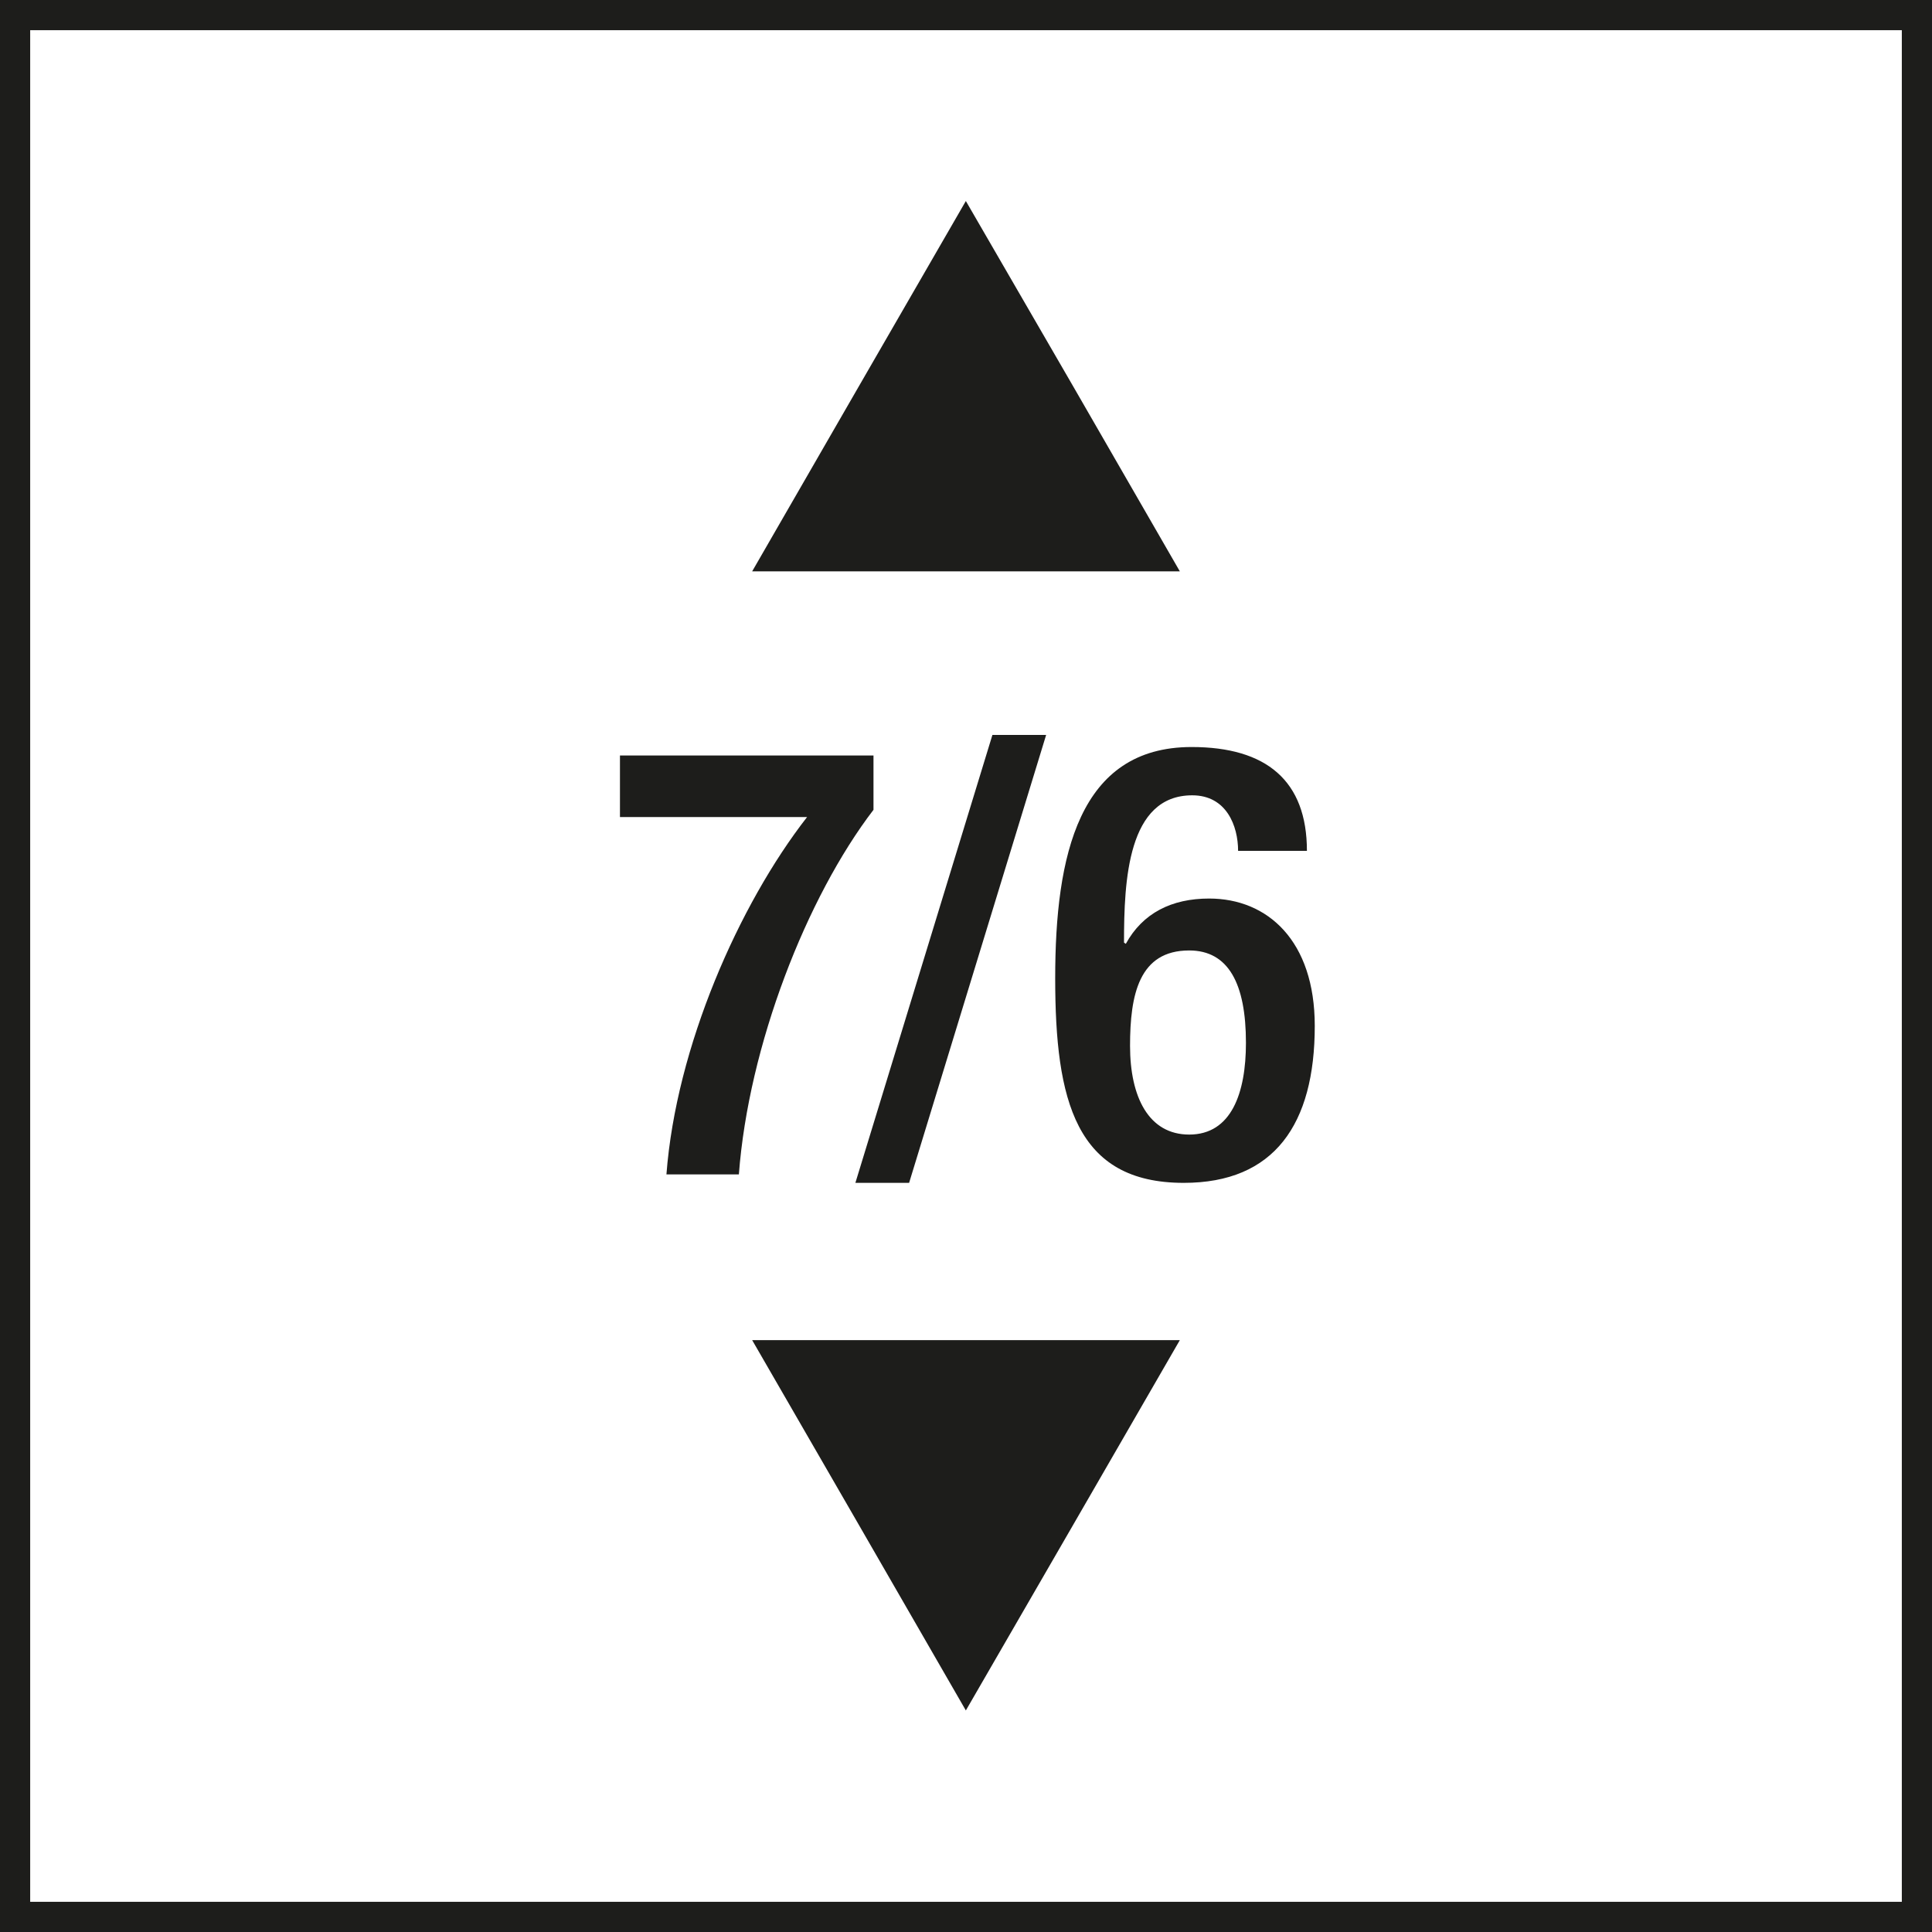
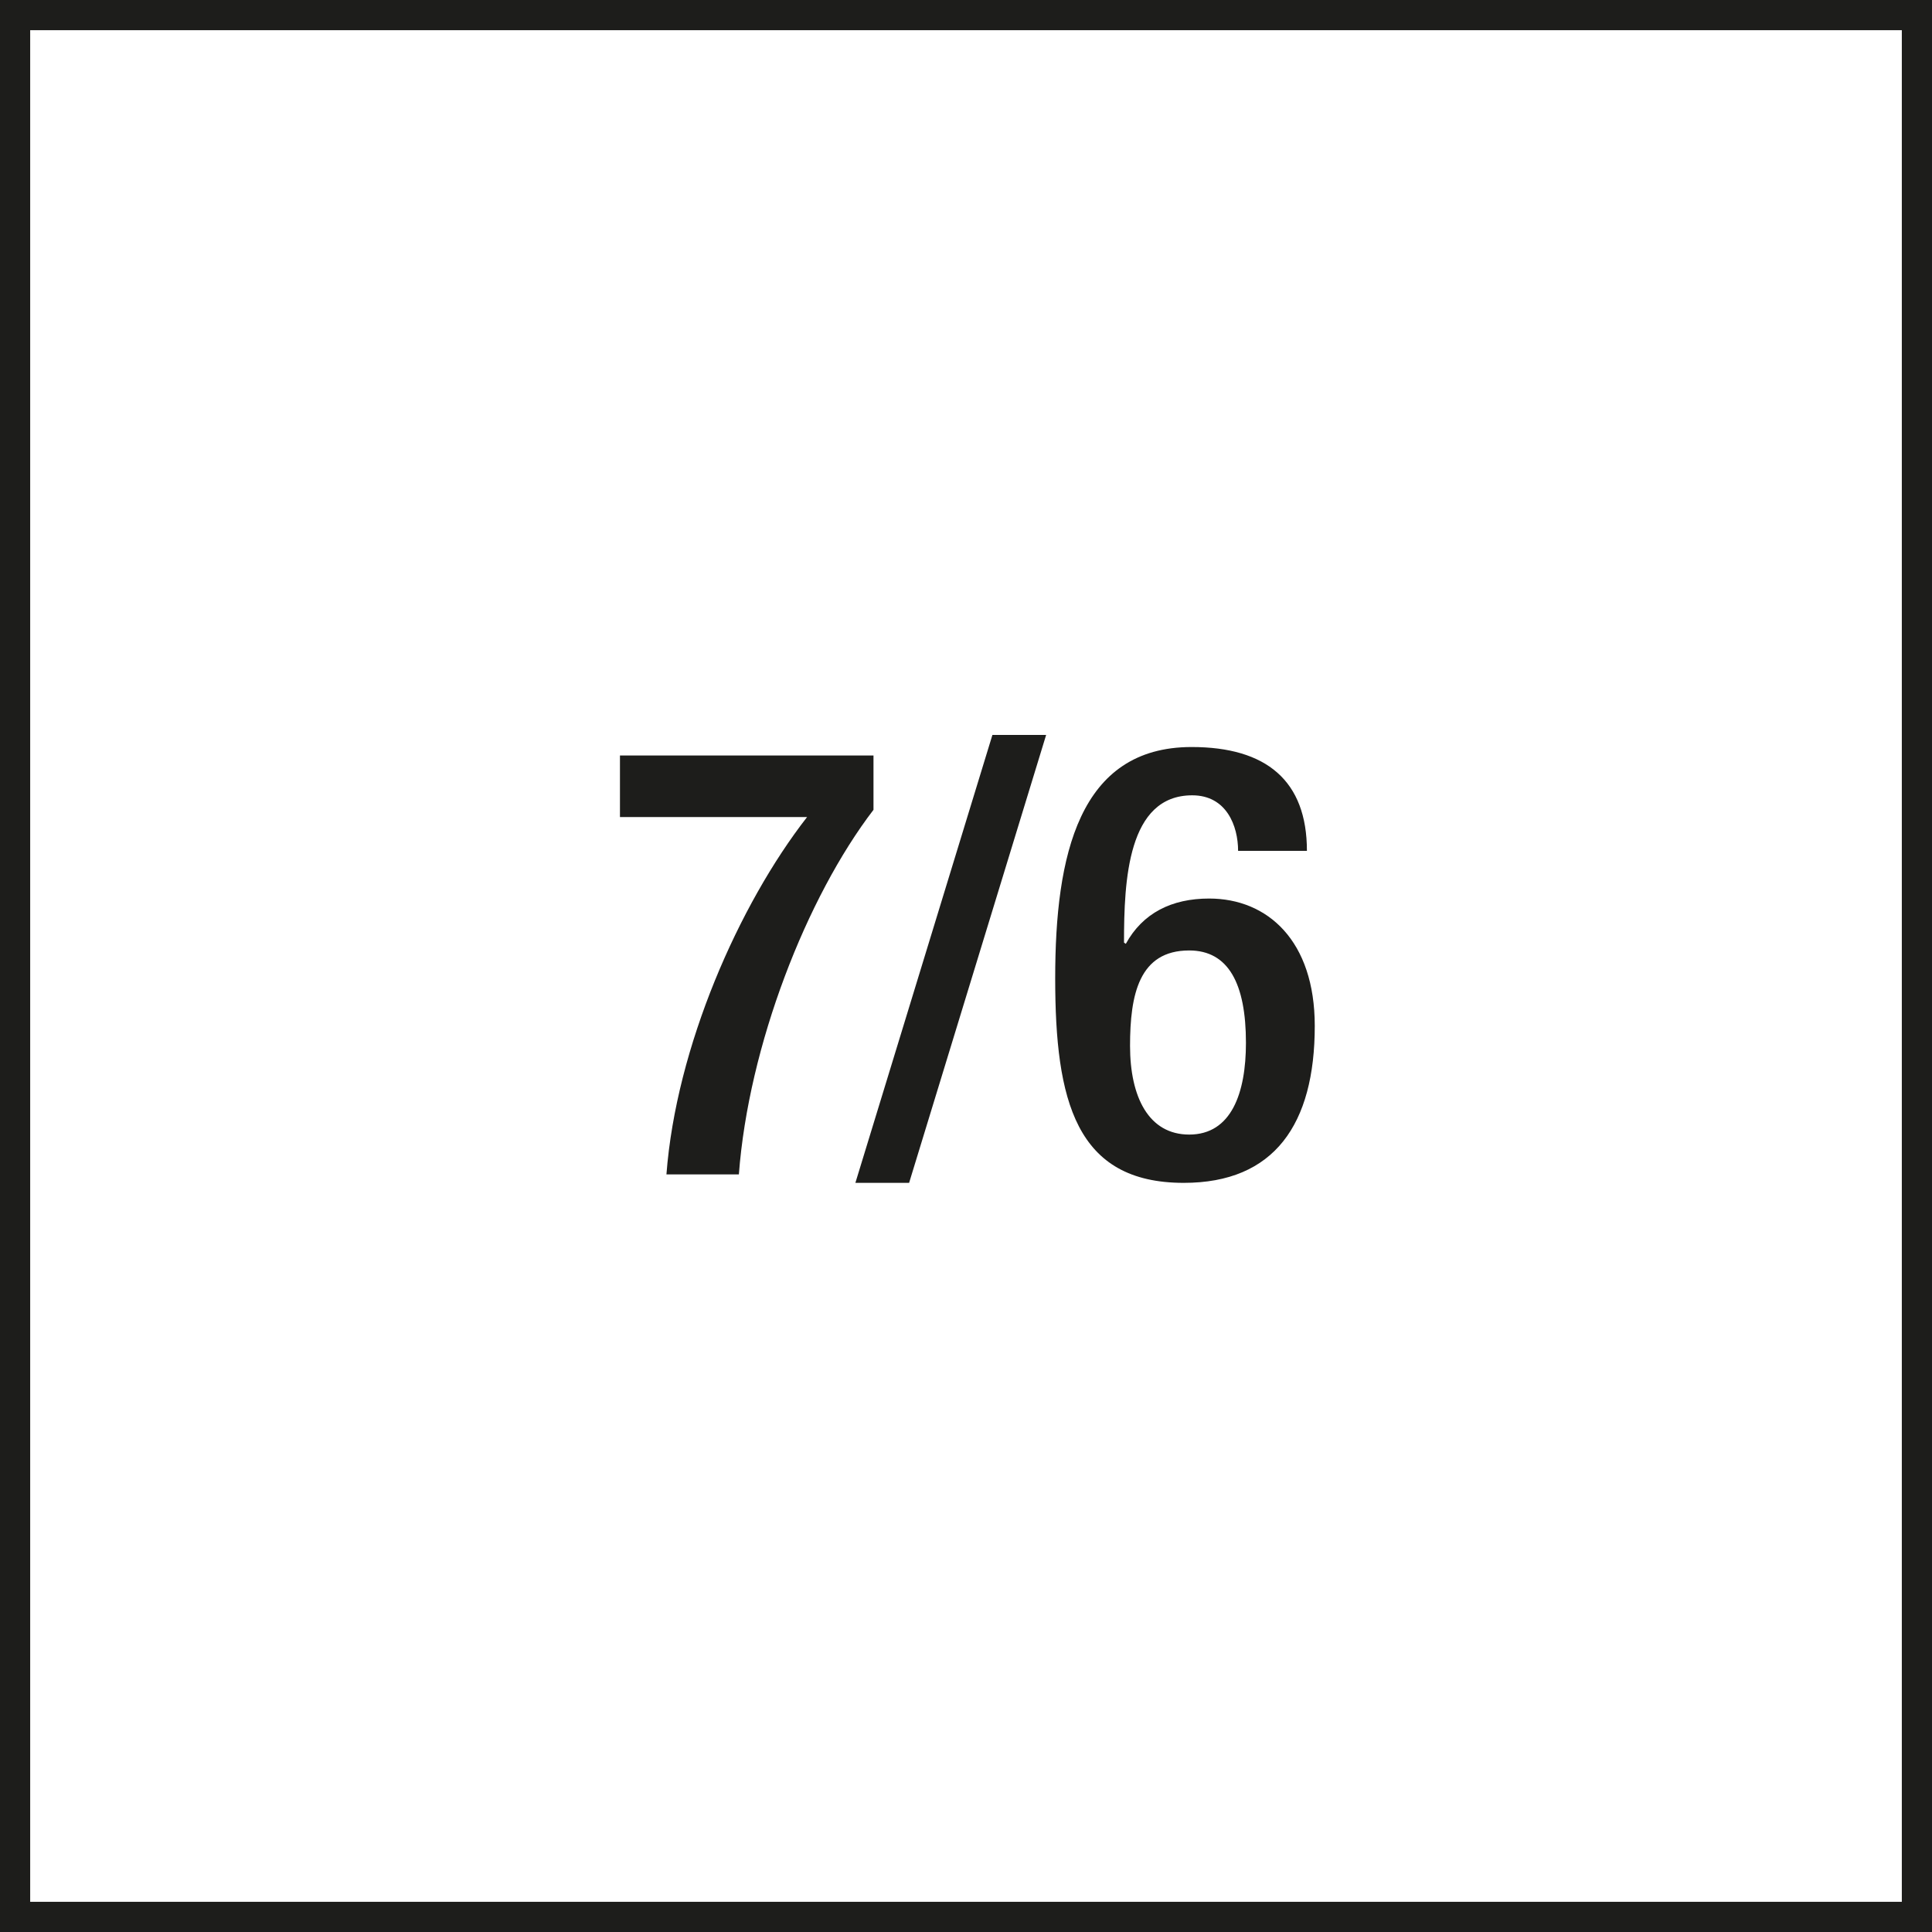
<svg xmlns="http://www.w3.org/2000/svg" version="1.1" viewBox="0 0 64.01 64.01">
  <defs>
    <style>
      .cls-1 {
        fill: #1d1d1b;
      }
    </style>
  </defs>
  <g>
    <g id="Text">
      <g>
        <path class="cls-1" d="M20.54,25.03h8.4v1.8c-2.22,2.9-4.14,7.82-4.46,12.08h-2.4c.32-4.22,2.4-8.94,4.66-11.84h-6.2v-2.04Z" />
-         <path class="cls-1" d="M32.88,24.35h1.78l-4.54,14.84h-1.78l4.54-14.84Z" />
+         <path class="cls-1" d="M32.88,24.35h1.78l-4.54,14.84h-1.78Z" />
        <path class="cls-1" d="M41.02,28.19c0-.82-.38-1.84-1.52-1.84-2.14,0-2.26,2.82-2.26,4.88l.06.04c.56-1.02,1.52-1.5,2.76-1.5,1.94,0,3.5,1.4,3.5,4.22,0,3.26-1.34,5.2-4.34,5.2-3.58,0-4.26-2.72-4.26-6.78s.78-7.66,4.52-7.66c2.48,0,3.82,1.12,3.82,3.44h-2.28ZM39.4,37.59c1.4,0,1.88-1.38,1.88-3.04,0-1.96-.58-3.06-1.88-3.06-1.66,0-1.96,1.46-1.96,3.16s.62,2.94,1.96,2.94Z" />
      </g>
-       <polygon class="cls-1" points="32 6.66 35.55 12.79 39.09 18.93 32 18.93 24.92 18.93 28.46 12.79 32 6.66" />
-       <polygon class="cls-1" points="32 56.67 28.46 50.53 24.92 44.4 32 44.4 39.09 44.4 35.55 50.53 32 56.67" />
    </g>
    <g id="Rahmen">
      <path class="cls-1" d="M63.01,1v62.01H1V1h62.01M64.01,0H0v64.01h64.01V0h0Z" />
    </g>
  </g>
</svg>